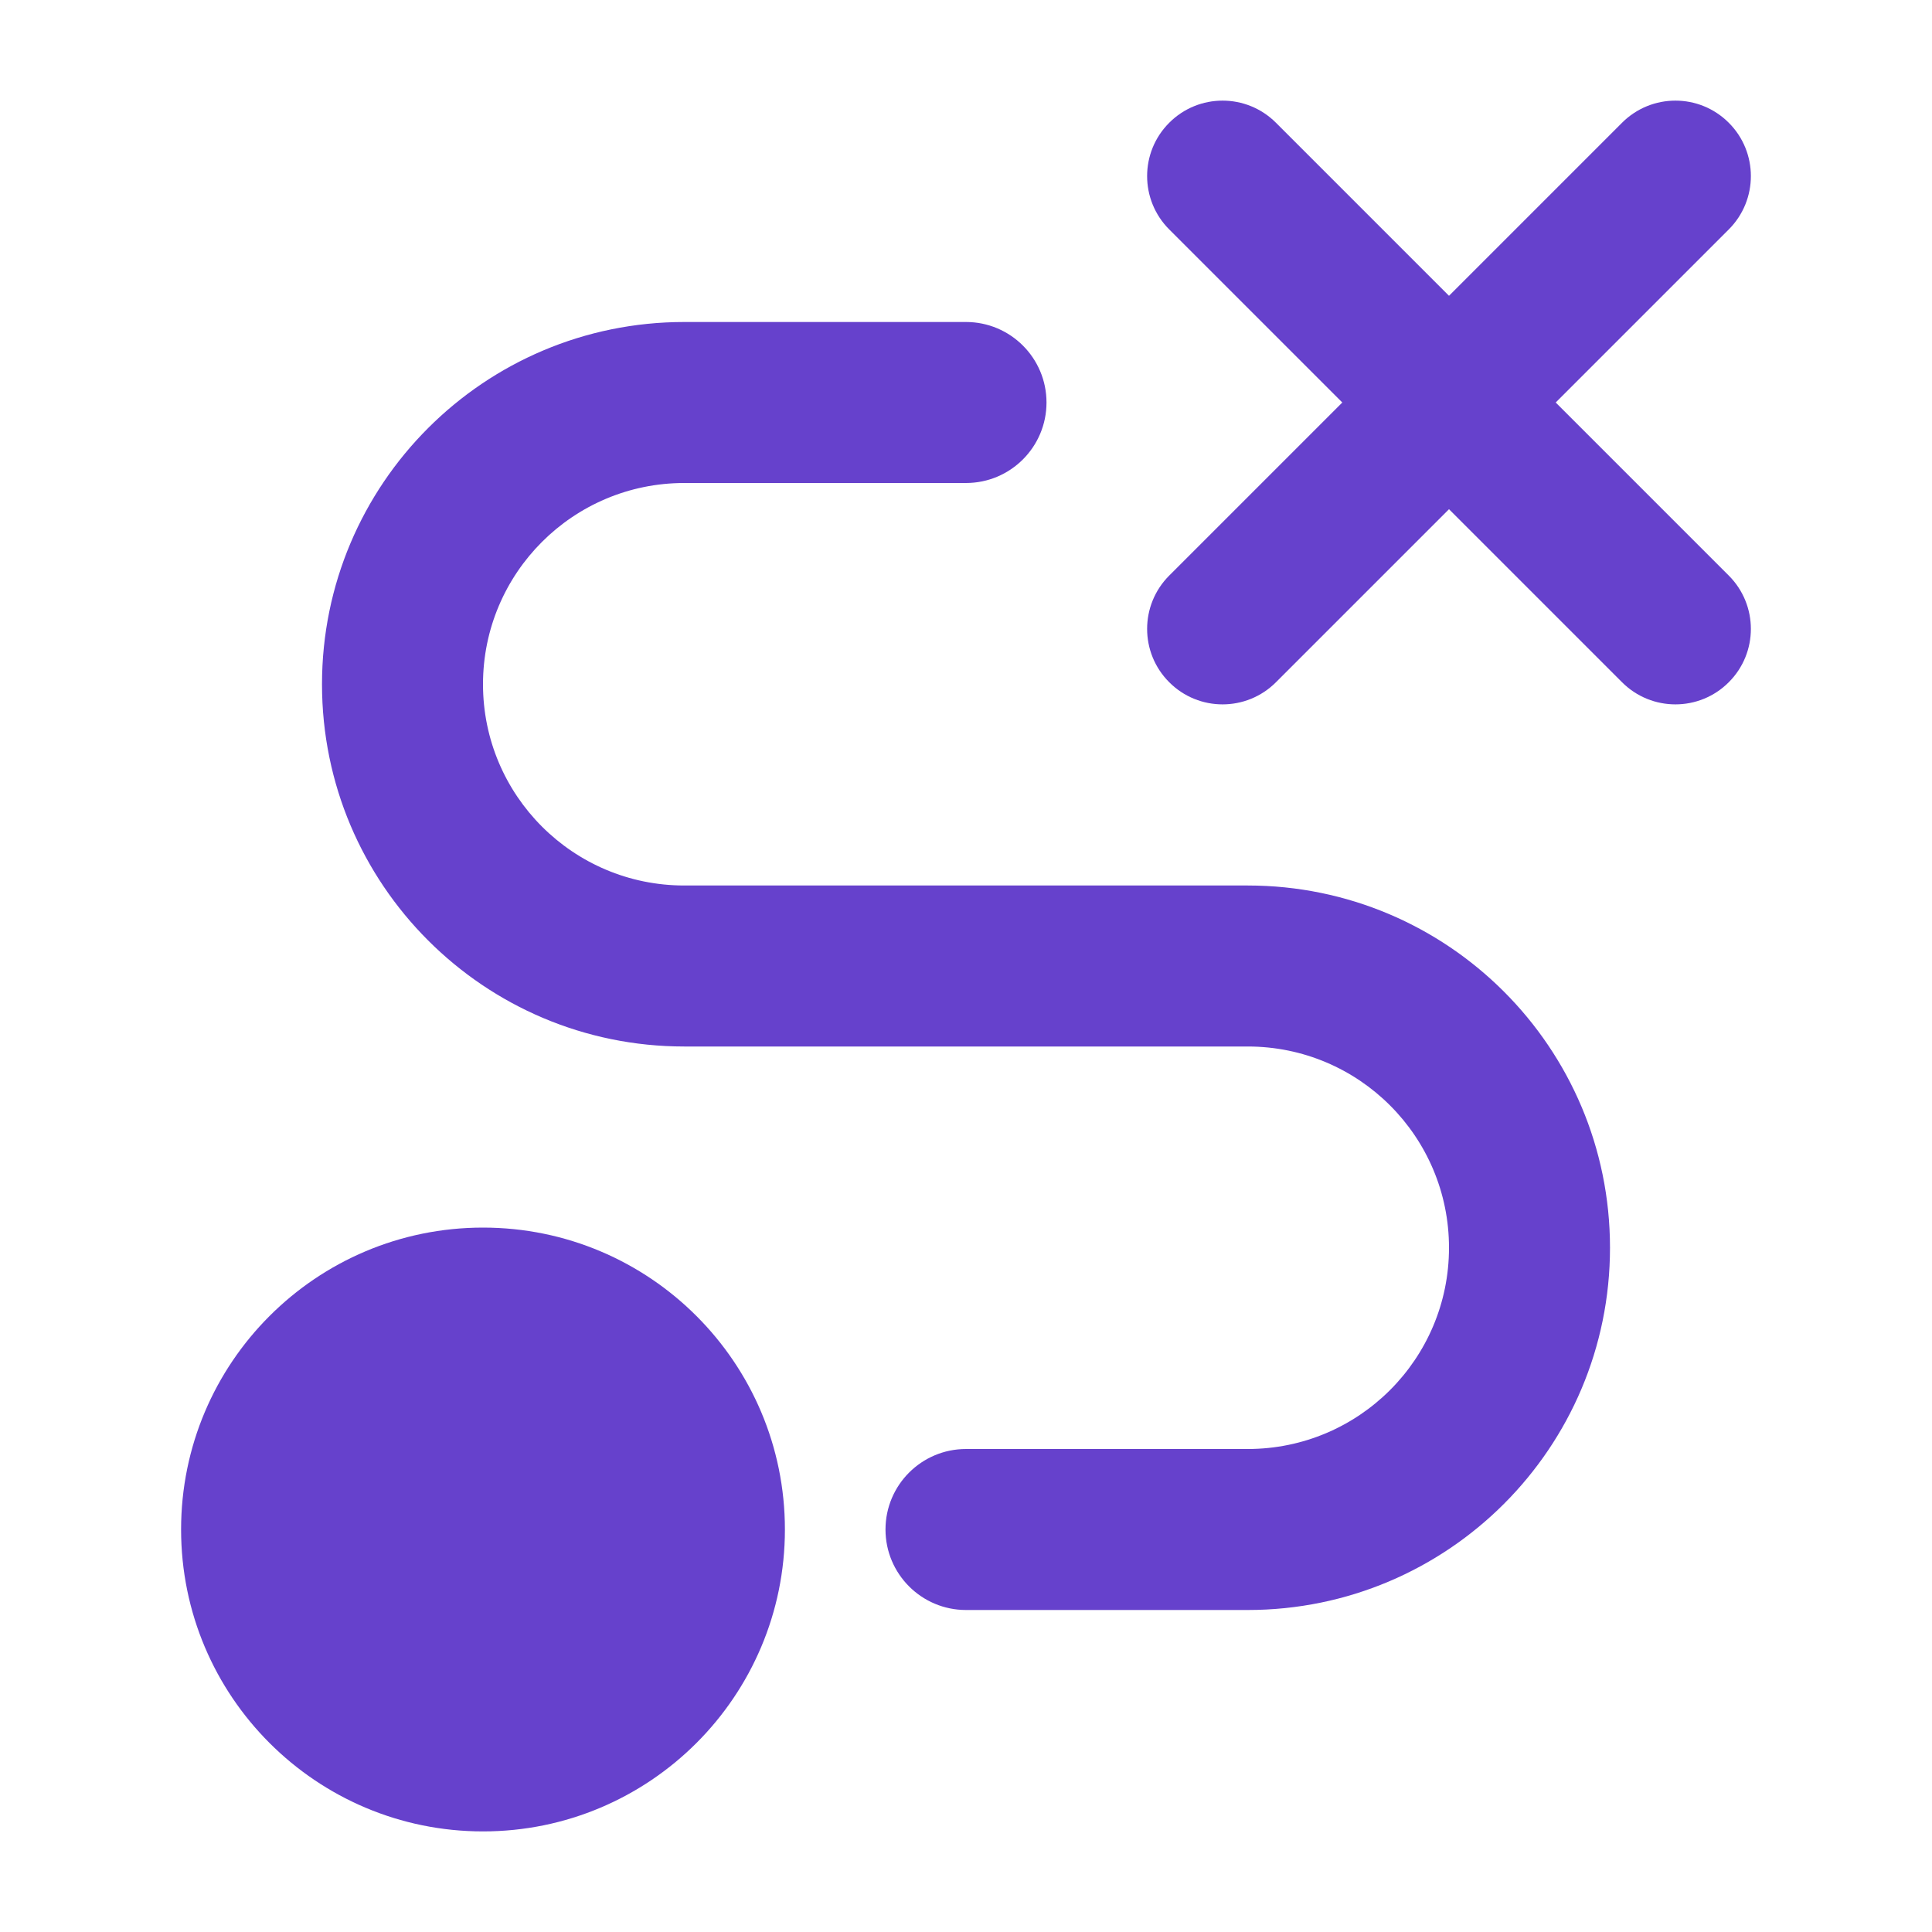
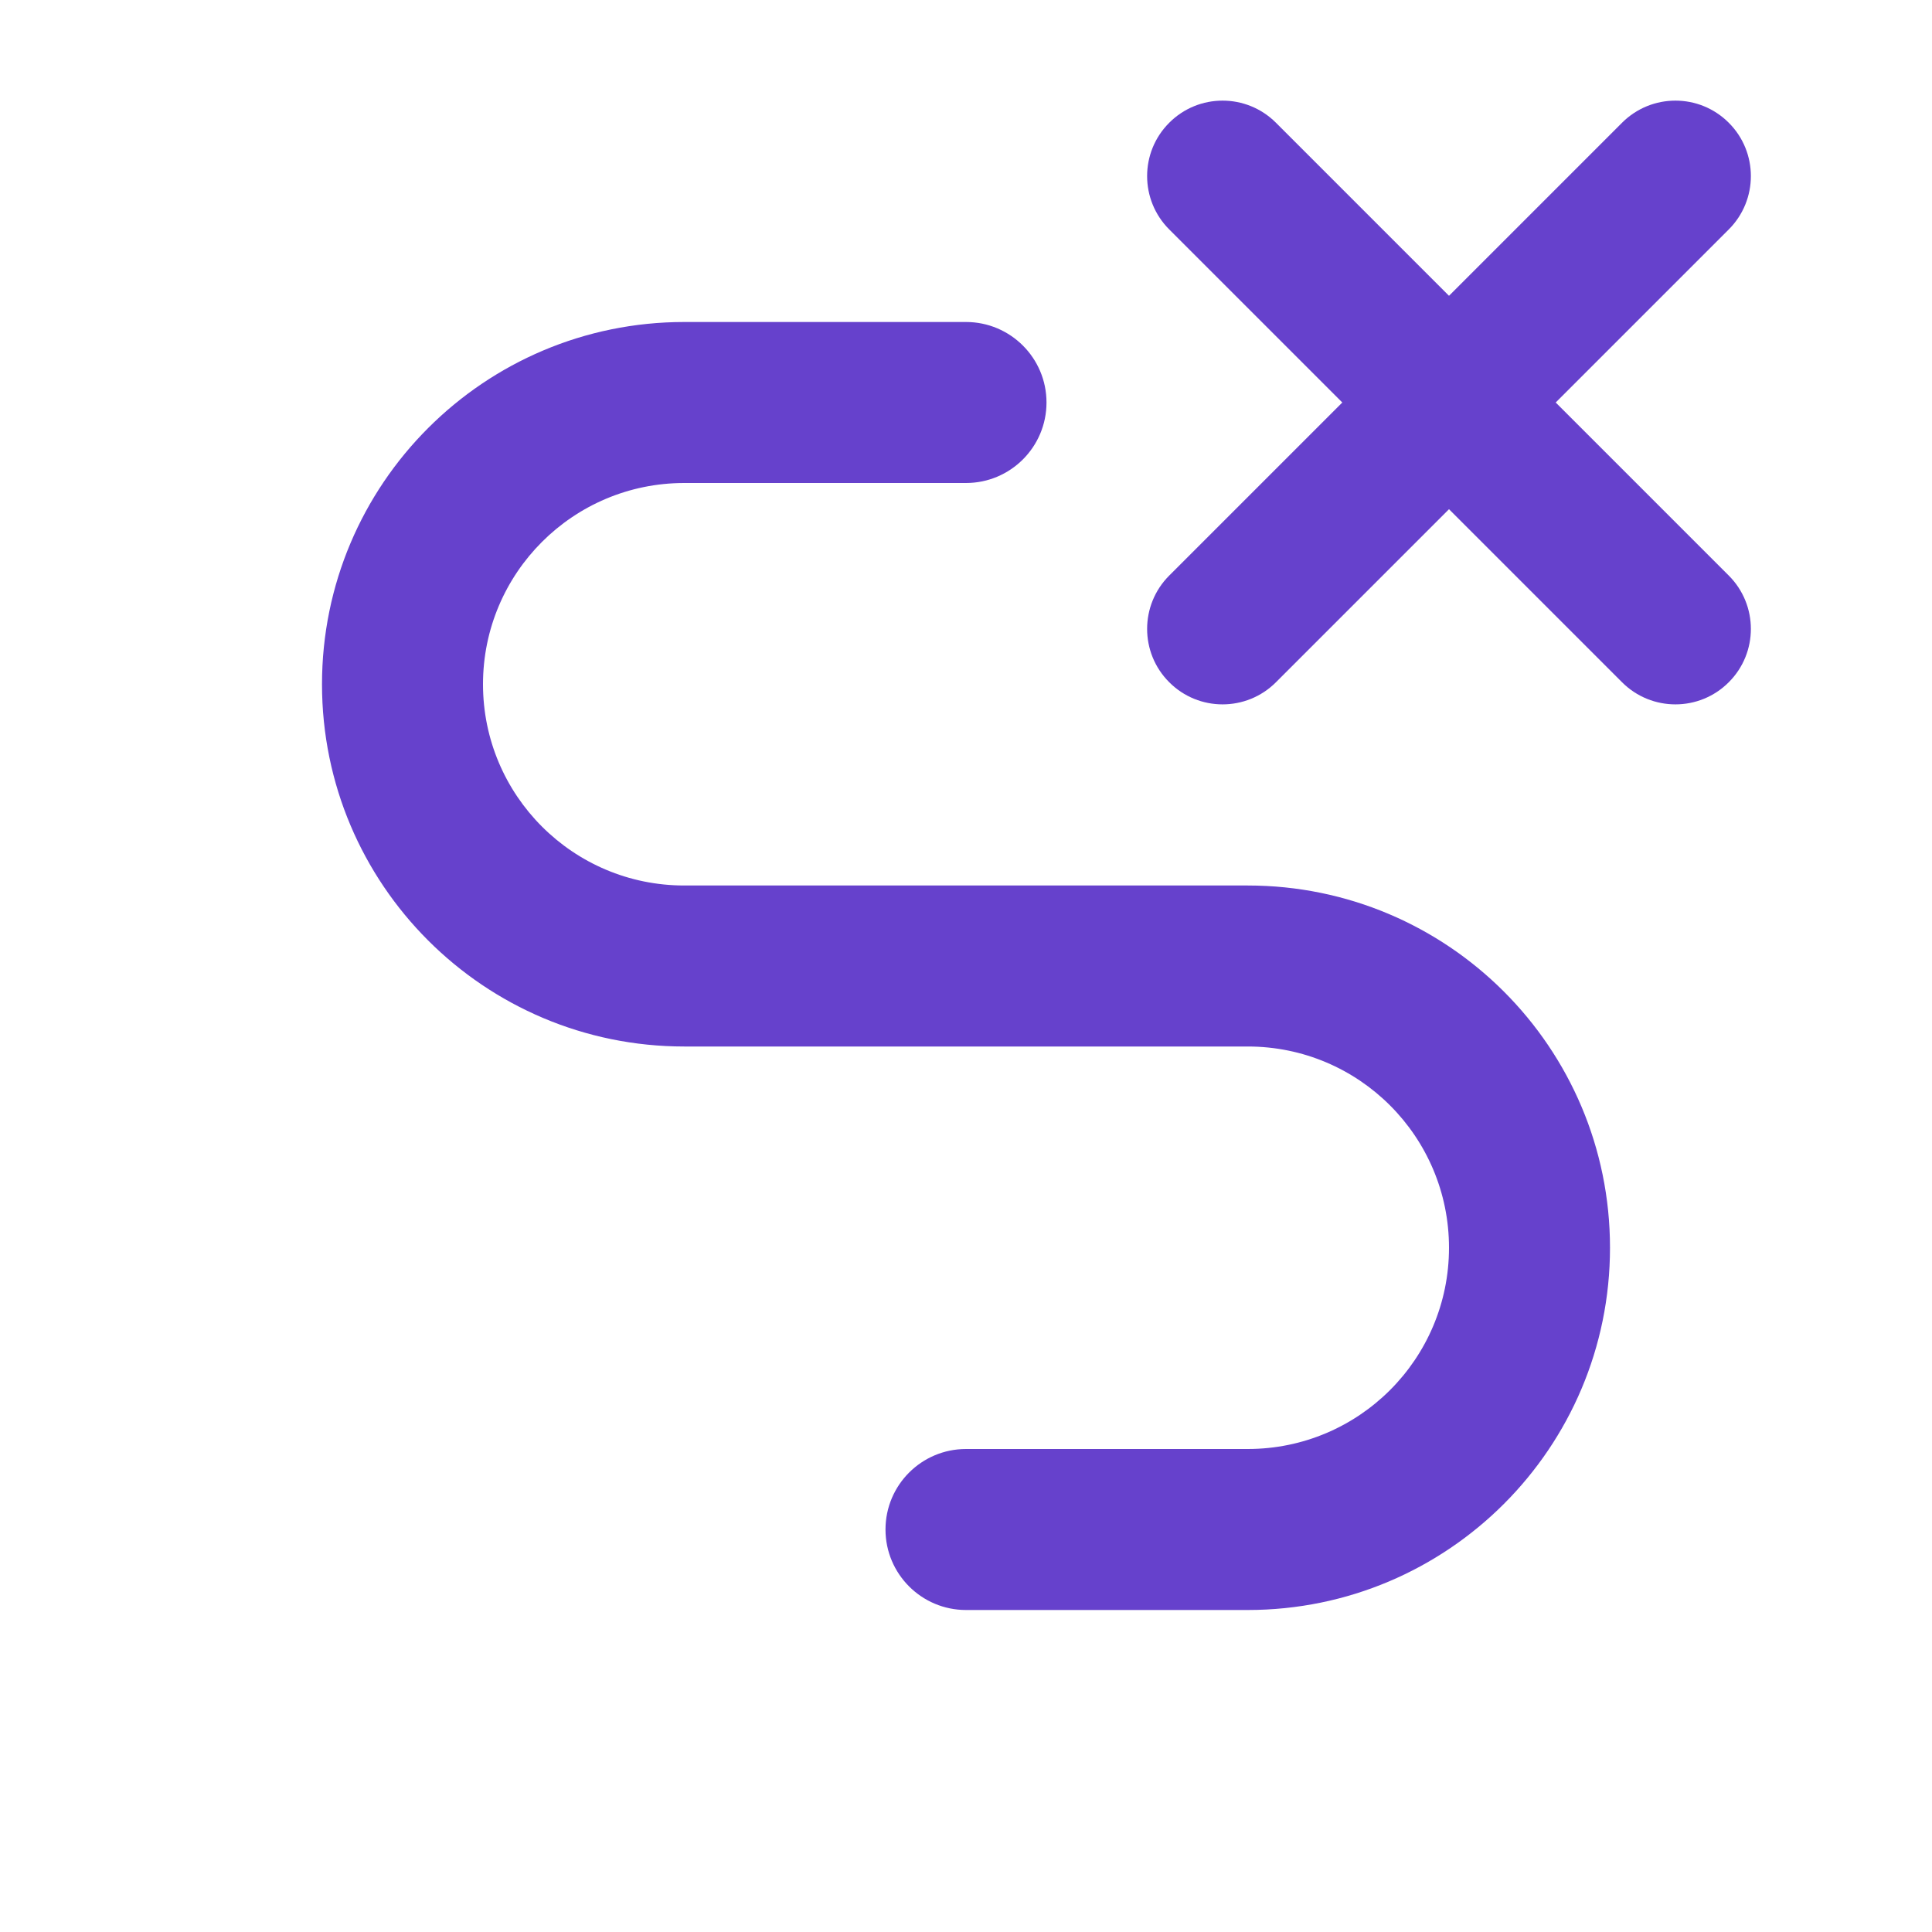
<svg xmlns="http://www.w3.org/2000/svg" width="30" height="30" viewBox="0 0 30 30" fill="none">
  <path fill-rule="evenodd" clip-rule="evenodd" d="M18.156 1.906C18.613 1.448 19.355 1.448 19.813 1.906L22.5 4.593L25.187 1.906C25.645 1.448 26.387 1.448 26.844 1.906C27.302 2.363 27.302 3.105 26.844 3.563L24.157 6.25L26.844 8.937C27.302 9.395 27.302 10.137 26.844 10.594C26.387 11.052 25.645 11.052 25.187 10.594L22.5 7.907L19.813 10.594C19.355 11.052 18.613 11.052 18.156 10.594C17.698 10.137 17.698 9.395 18.156 8.937L20.843 6.25L18.156 3.563C17.698 3.105 17.698 2.363 18.156 1.906Z" fill="#6641CC" />
-   <path d="M2.812 23.75C2.812 21.161 4.911 19.062 7.5 19.062C10.089 19.062 12.188 21.161 12.188 23.75C12.188 26.339 10.089 28.438 7.5 28.438C4.911 28.438 2.812 26.339 2.812 23.75Z" fill="#6641CC" />
  <path fill-rule="evenodd" clip-rule="evenodd" d="M5 10.625C5 7.518 7.518 5 10.625 5H15C15.69 5 16.25 5.56 16.25 6.25C16.25 6.94 15.69 7.5 15 7.5H10.625C8.899 7.5 7.5 8.899 7.5 10.625C7.5 12.351 8.899 13.75 10.625 13.75H19.375C22.482 13.75 25 16.268 25 19.375C25 22.482 22.482 25 19.375 25H15C14.31 25 13.75 24.44 13.75 23.75C13.75 23.06 14.31 22.5 15 22.5H19.375C21.101 22.5 22.5 21.101 22.5 19.375C22.5 17.649 21.101 16.25 19.375 16.25H10.625C7.518 16.25 5 13.732 5 10.625Z" fill="#6641CC" />
</svg>